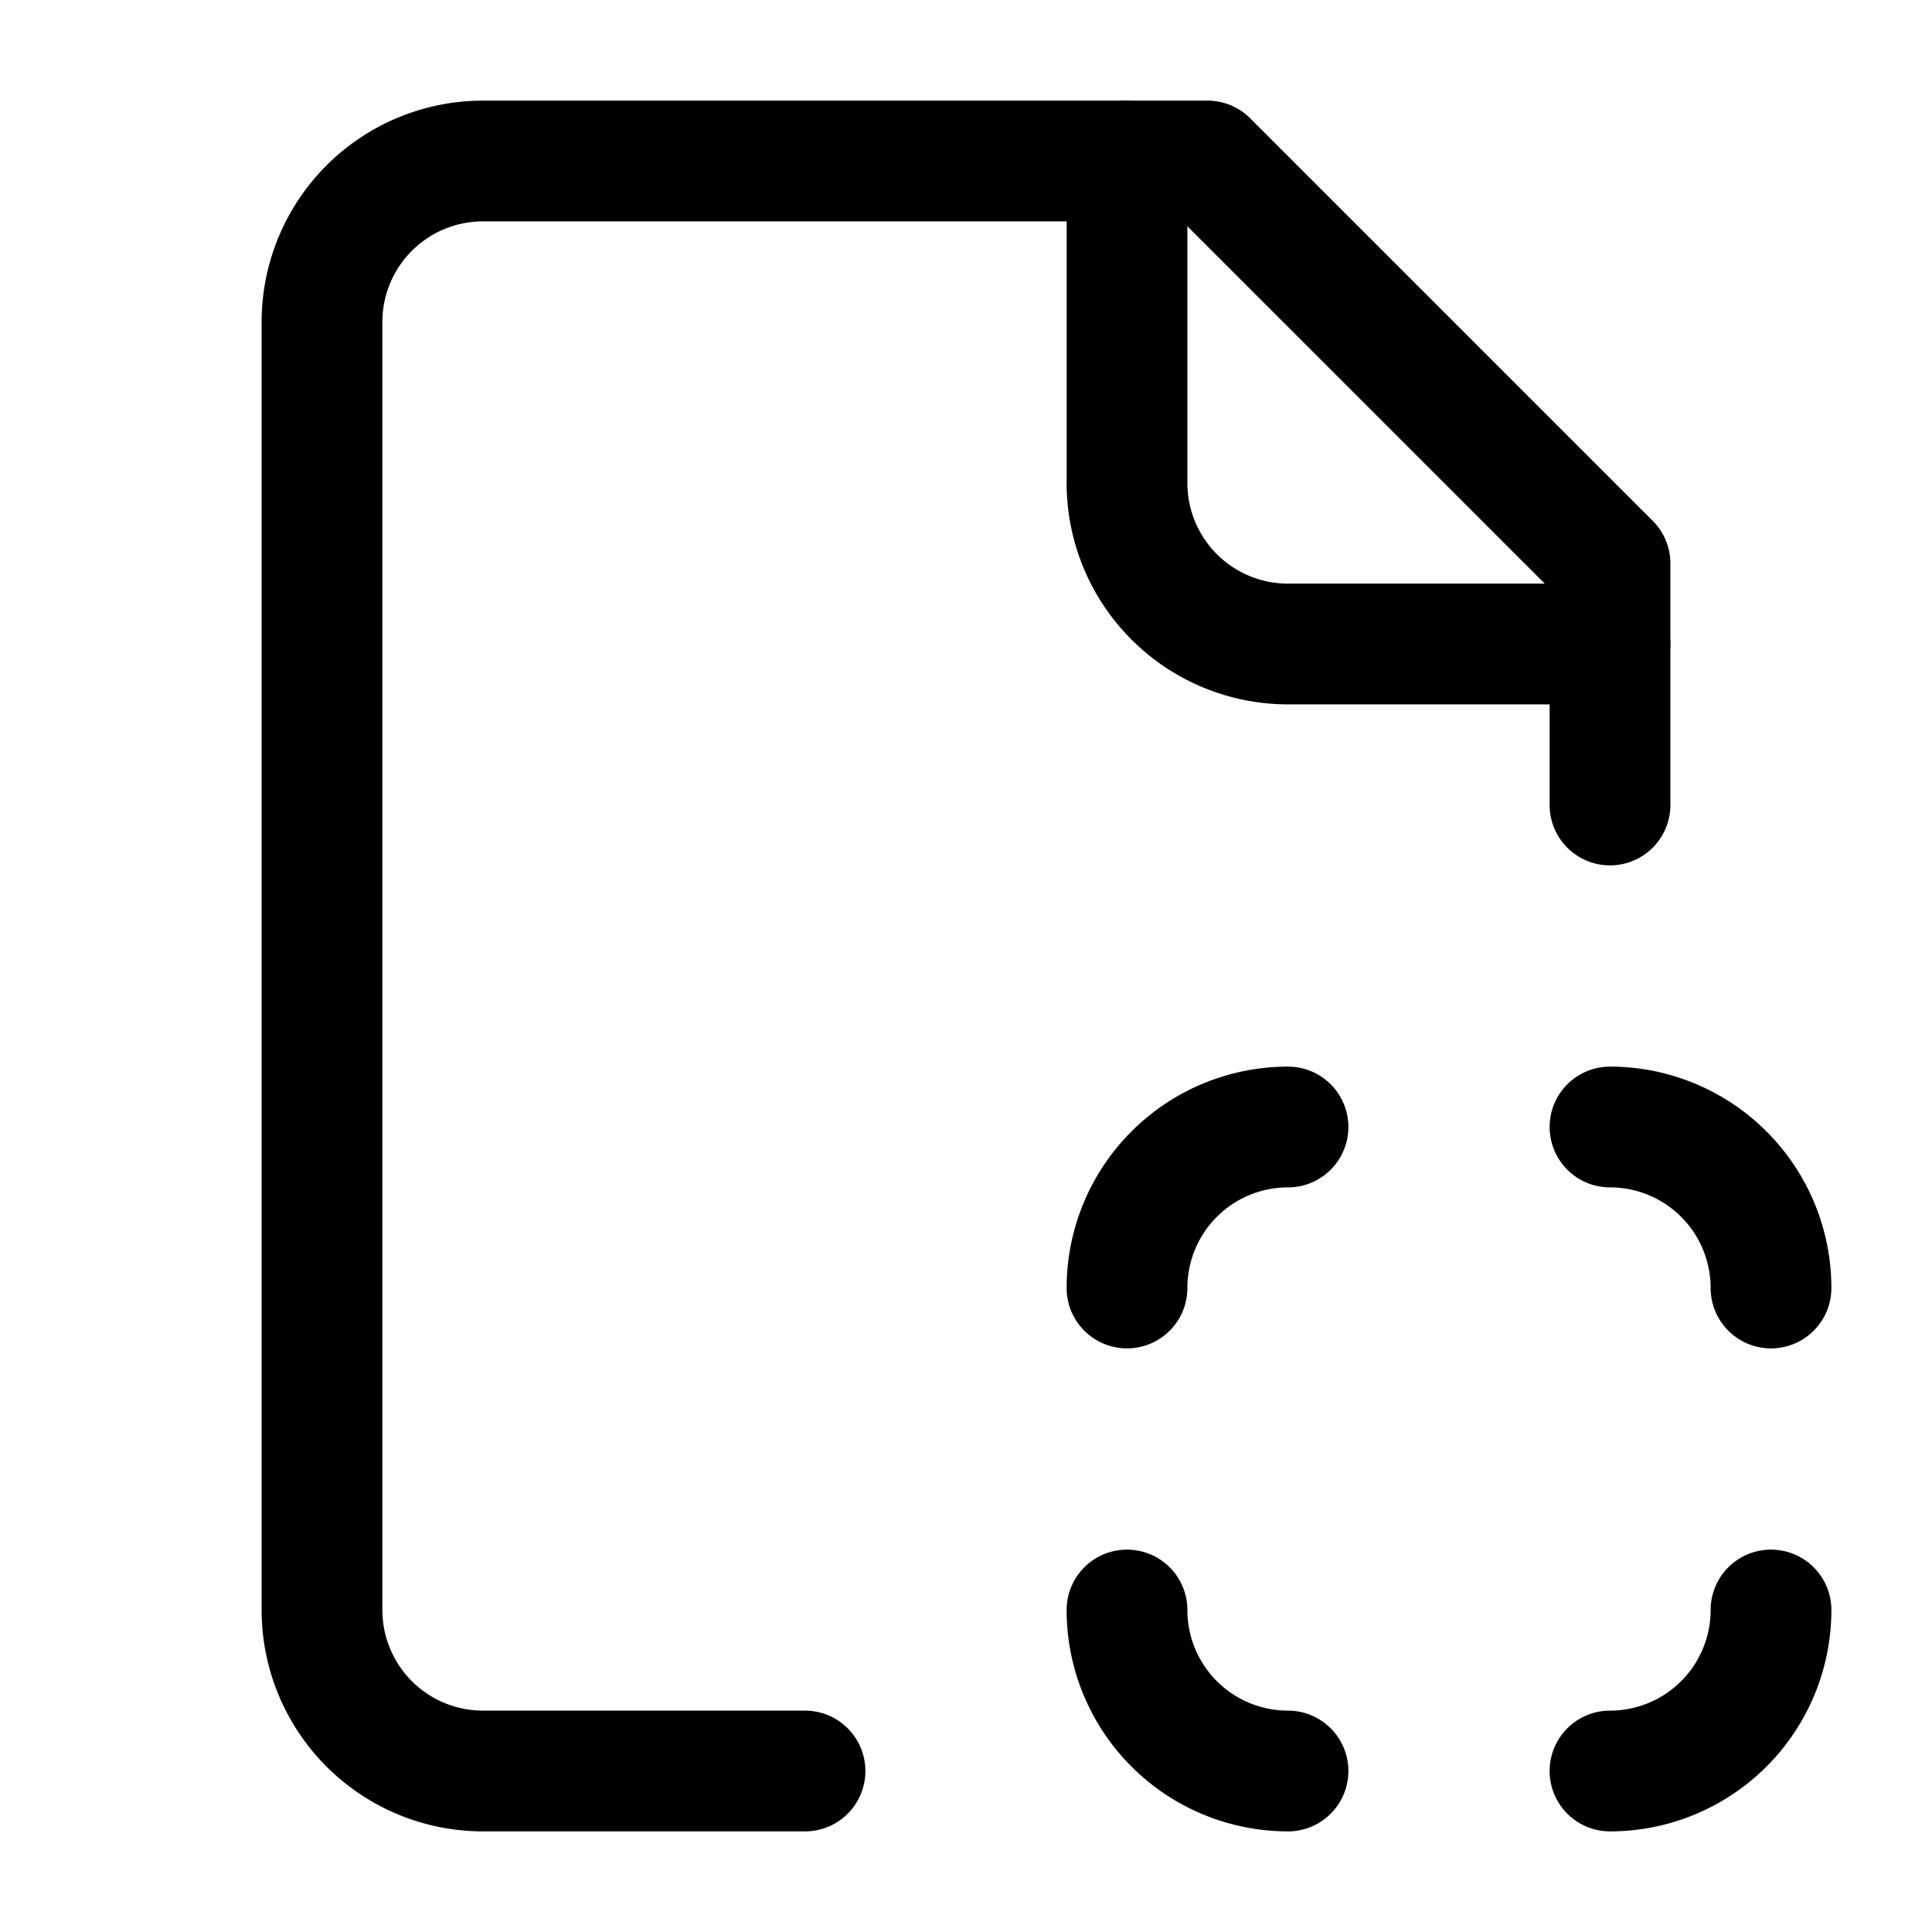
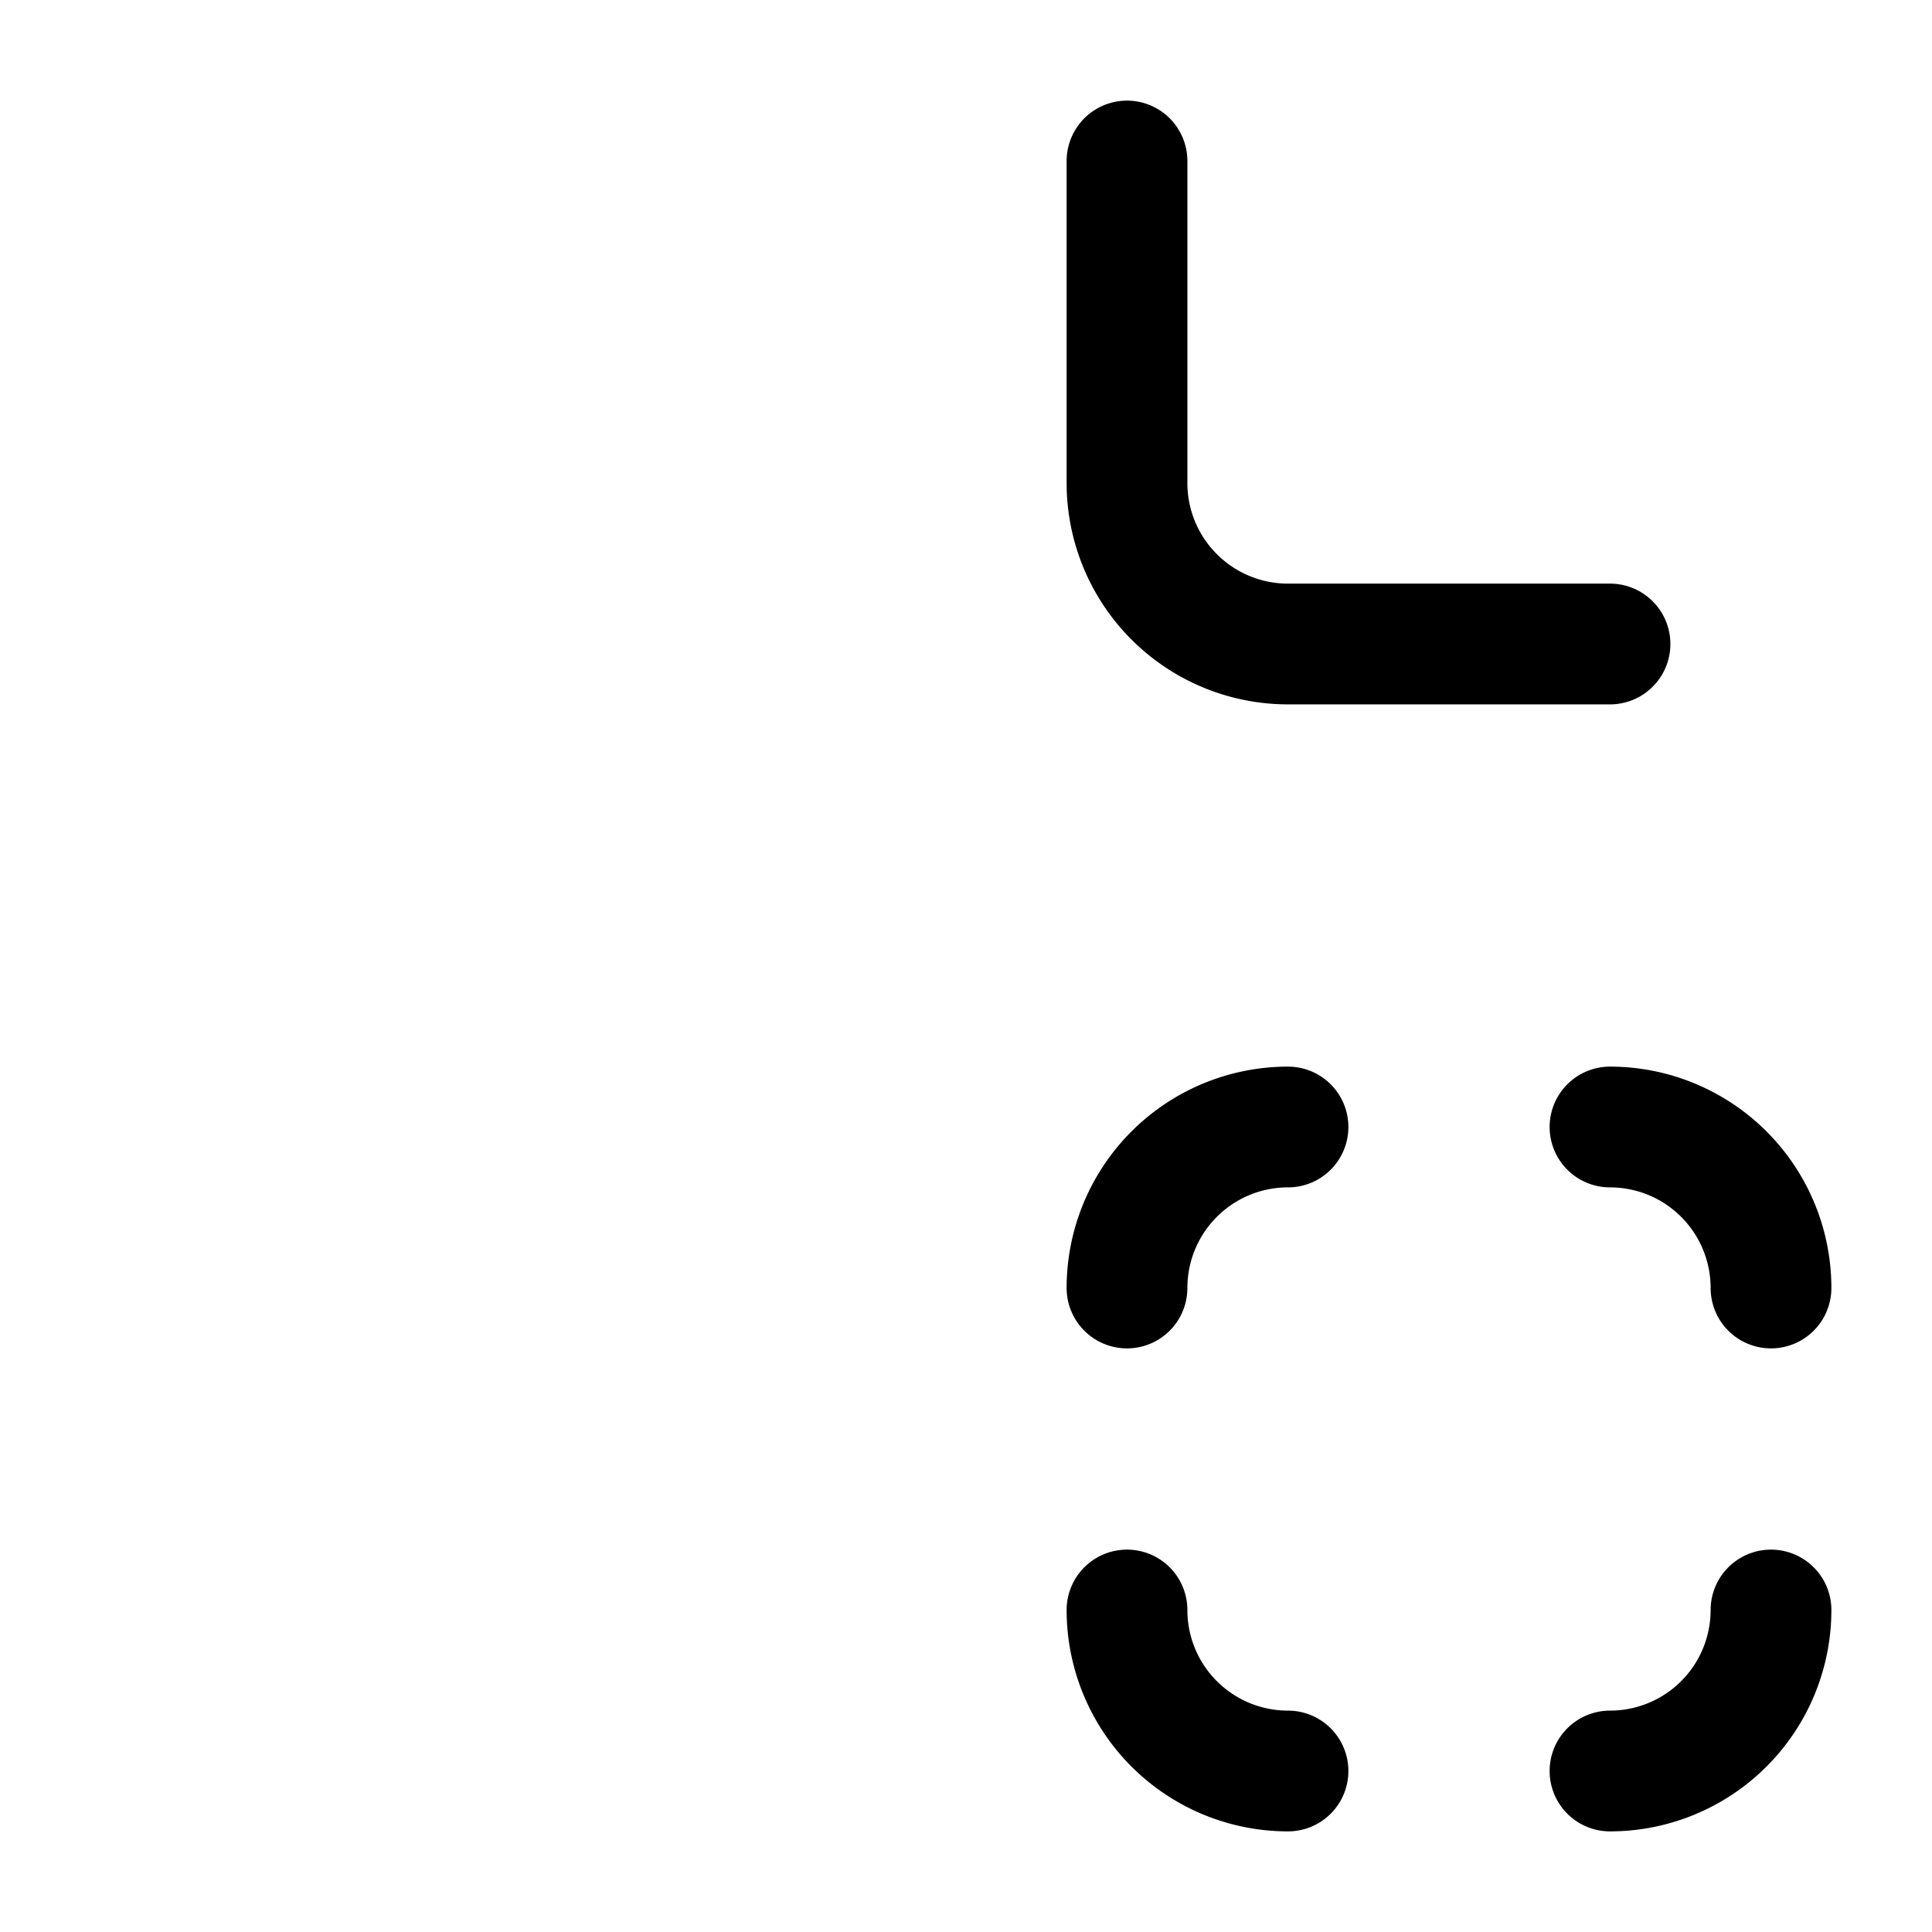
<svg xmlns="http://www.w3.org/2000/svg" width="24" height="24" fill="none" stroke="currentColor" stroke-linecap="round" stroke-linejoin="round" stroke-width="1.5" viewBox="0 0 24 24">
-   <path d="M20 10V7l-5-5H6a2 2 0 0 0-2 2v16a2 2 0 0 0 2 2h4" />
  <path d="M14 2v4a2 2 0 0 0 2 2h4M16 14a2 2 0 0 0-2 2M20 14a2 2 0 0 1 2 2M20 22a2 2 0 0 0 2-2M16 22a2 2 0 0 1-2-2" />
</svg>